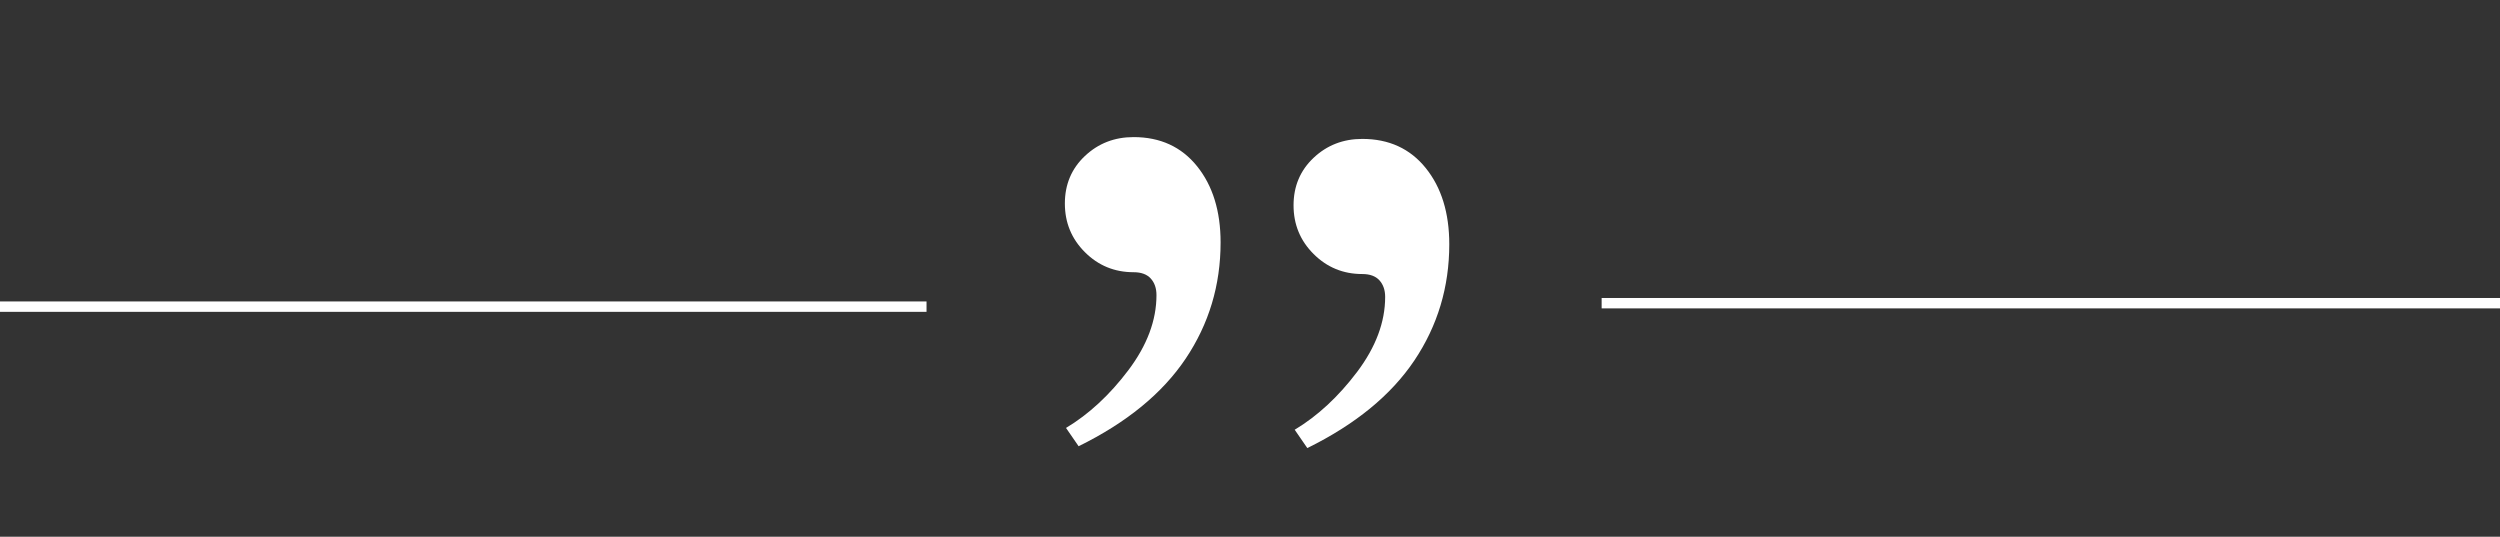
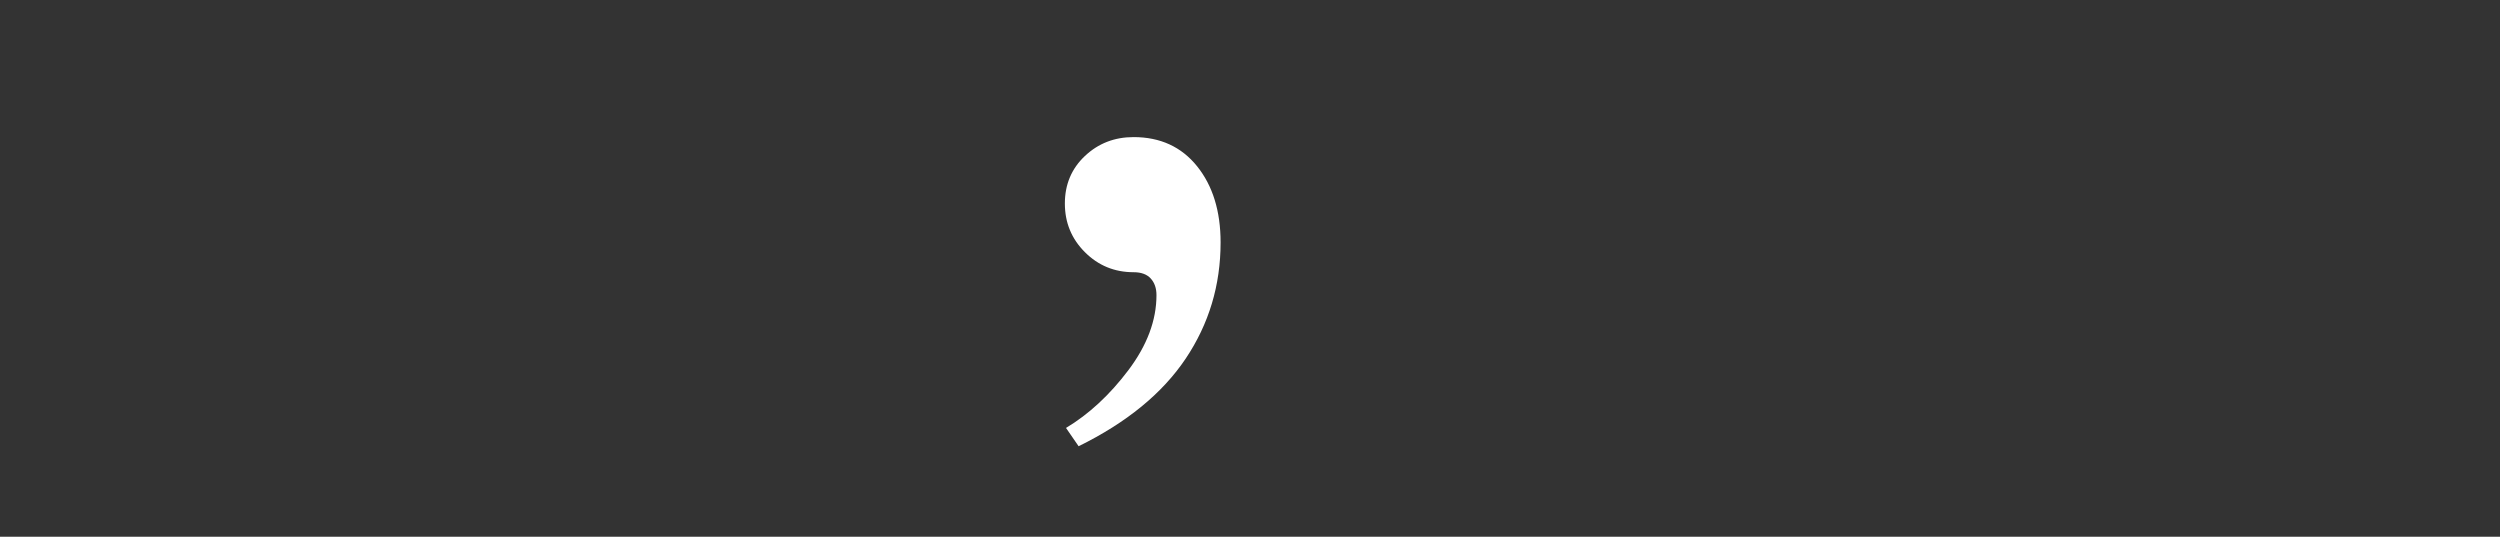
<svg xmlns="http://www.w3.org/2000/svg" version="1.1" id="Ebene_1" x="0px" y="0px" width="131px" height="28.125px" viewBox="0 0 131 28.125" enable-background="new 0 0 131 28.125" xml:space="preserve">
  <rect x="0" y="0" width="131" height="28.125" fill="#333333" stroke="none" />
-   <rect display="none" fill="#1A171B" stroke="#1A171B" stroke-width="0.646" stroke-miterlimit="10" width="131.047" height="31.845" />
  <g>
    <path fill="#FFFFFF" d="M55.859,22.424c1.2-0.721,2.29-1.73,3.27-3.029c0.979-1.301,1.47-2.611,1.47-3.931   c0-0.36-0.1-0.65-0.3-0.87c-0.201-0.221-0.5-0.33-0.9-0.33c-1,0-1.851-0.351-2.55-1.05c-0.7-0.699-1.05-1.549-1.05-2.55   c0-1,0.35-1.83,1.05-2.49c0.7-0.66,1.55-0.99,2.55-0.99c1.399,0,2.51,0.51,3.33,1.53c0.819,1.02,1.23,2.351,1.23,3.99   c0,2.24-0.61,4.27-1.83,6.089c-1.221,1.82-3.09,3.35-5.61,4.59L55.859,22.424z" />
  </g>
  <g>
-     <path fill="#FFFFFF" d="M67.842,22.518c1.199-0.719,2.289-1.73,3.27-3.029c0.979-1.301,1.47-2.61,1.47-3.93   c0-0.36-0.101-0.65-0.3-0.87c-0.201-0.221-0.5-0.33-0.9-0.33c-1,0-1.85-0.351-2.55-1.05c-0.7-0.699-1.05-1.549-1.05-2.55   c0-1,0.35-1.83,1.05-2.49c0.7-0.66,1.55-0.99,2.55-0.99c1.4,0,2.51,0.51,3.33,1.53s1.23,2.351,1.23,3.99   c0,2.24-0.61,4.27-1.83,6.09c-1.221,1.818-3.09,3.35-5.609,4.59L67.842,22.518z" />
-   </g>
-   <line fill="none" stroke="#FFFFFF" stroke-width="0.545" x1="48.55" y1="16.068" x2="-1.45" y2="16.068" />
-   <line fill="none" stroke="#FFFFFF" stroke-width="0.545" x1="133.927" y1="15.887" x2="83.926" y2="15.887" />
+     </g>
</svg>